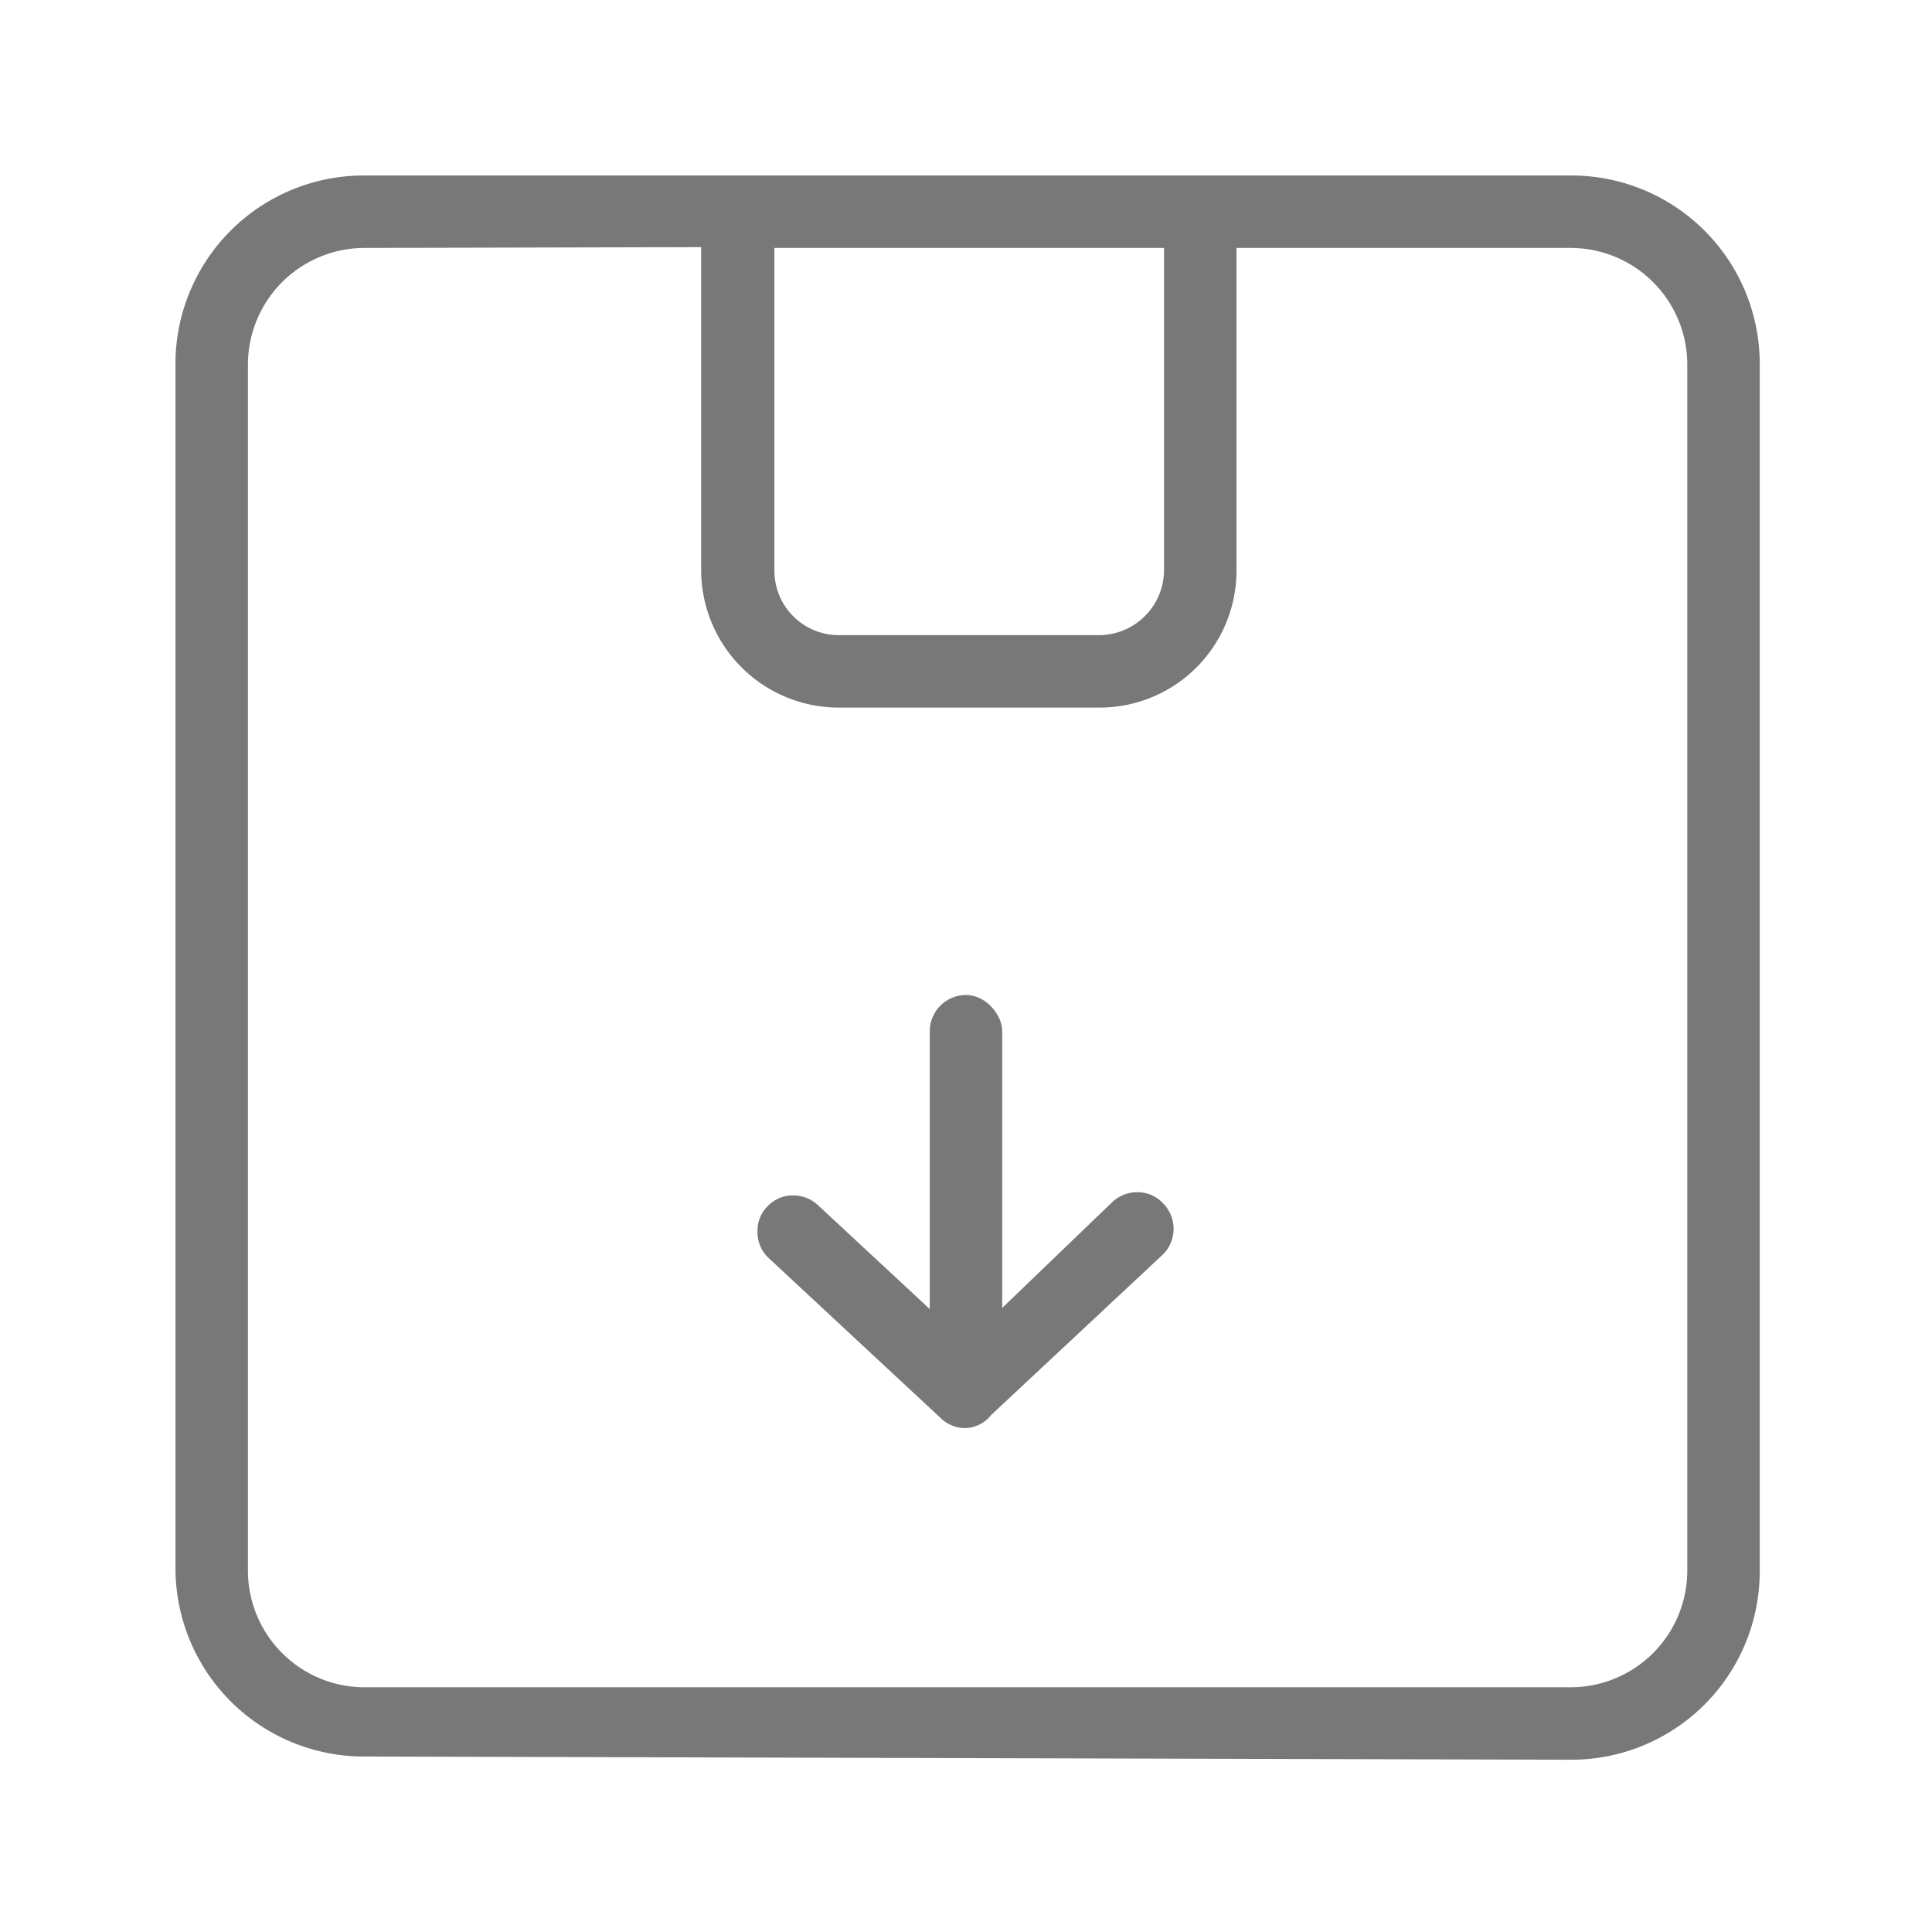
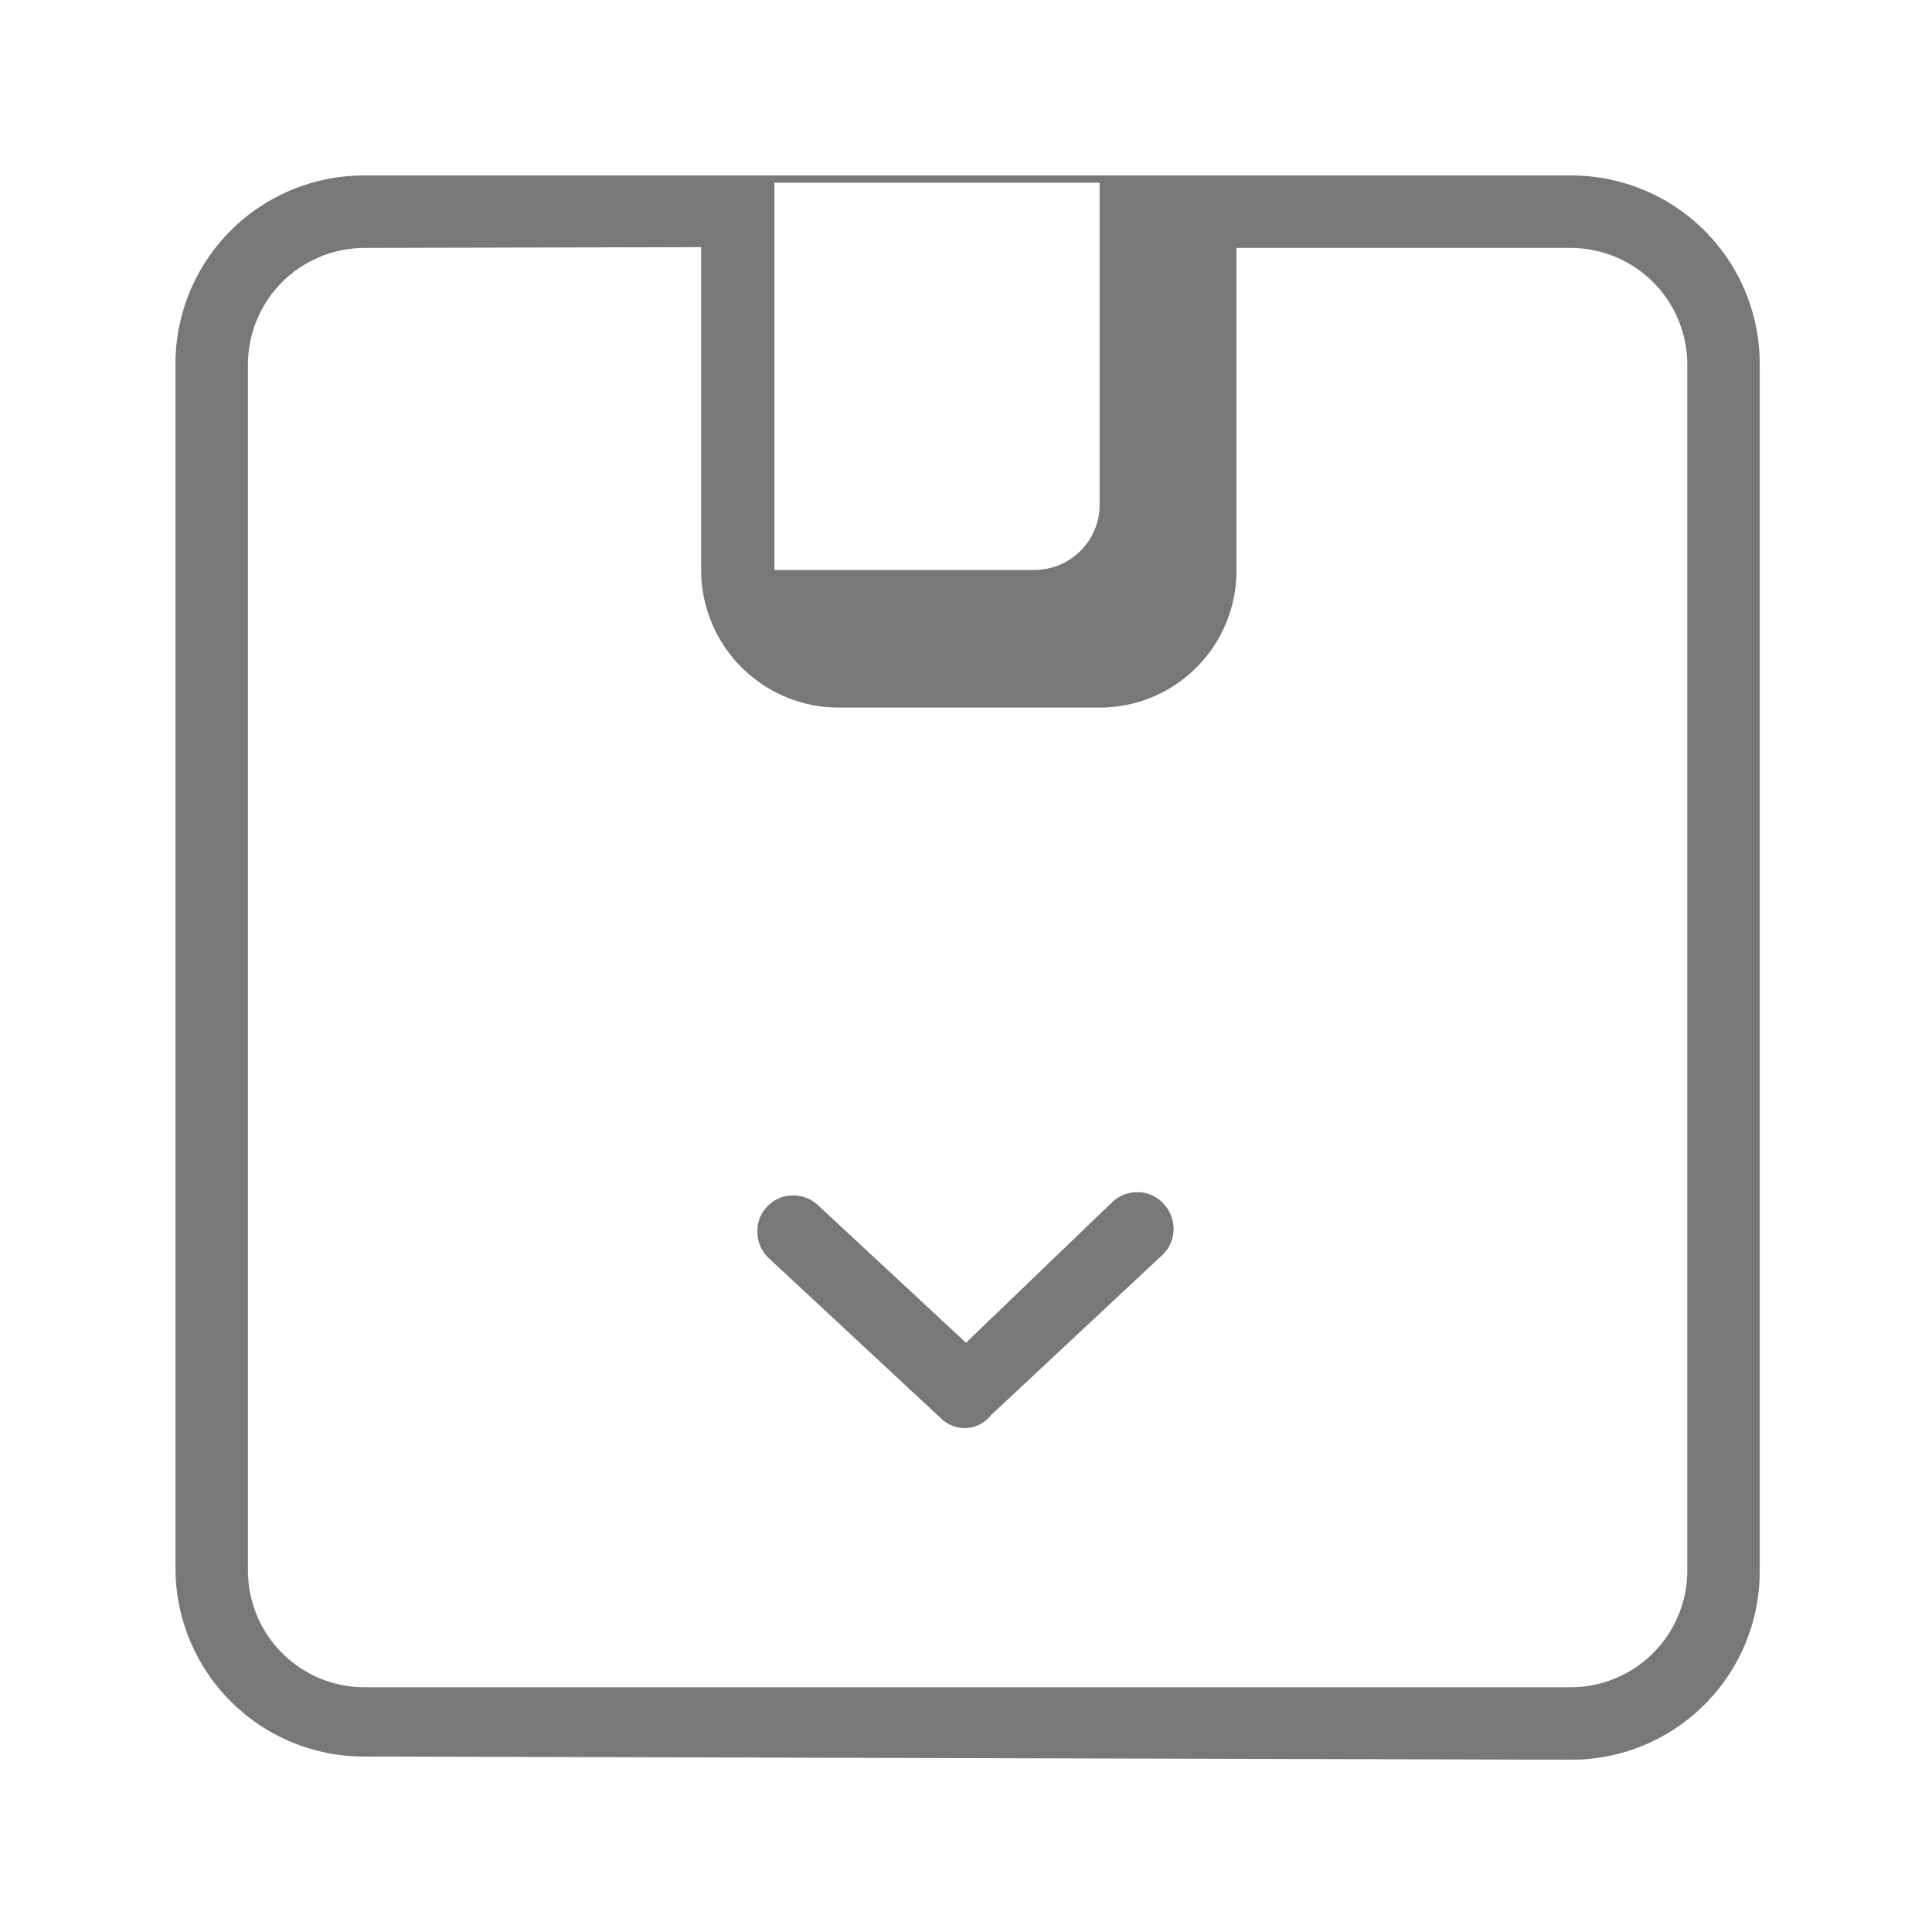
<svg xmlns="http://www.w3.org/2000/svg" id="Layer_1" data-name="Layer 1" viewBox="0 0 24 24">
  <defs>
    <style>.cls-1{fill:#787878;}</style>
  </defs>
  <title>Vaulsys</title>
-   <path class="cls-1" d="M4.52,21.82a2.34,2.34,0,0,1-2.34-2.34v-15A2.34,2.34,0,0,1,4.52,2.18h15a2.34,2.34,0,0,1,2.34,2.34v15a2.34,2.34,0,0,1-2.34,2.34Zm0-18.74A1.45,1.45,0,0,0,3.08,4.52v15a1.45,1.45,0,0,0,1.44,1.44h15a1.45,1.45,0,0,0,1.44-1.44v-15a1.45,1.45,0,0,0-1.44-1.44H15.36v4a1.7,1.7,0,0,1-1.71,1.71H10.42A1.71,1.71,0,0,1,8.71,7.07v-4Zm5.1,4a.8.8,0,0,0,.8.81h3.23a.81.81,0,0,0,.81-.81v-4H9.62Z" />
+   <path class="cls-1" d="M4.52,21.82a2.34,2.34,0,0,1-2.34-2.34v-15A2.34,2.34,0,0,1,4.52,2.18h15a2.34,2.34,0,0,1,2.34,2.34v15a2.34,2.34,0,0,1-2.34,2.34Zm0-18.74A1.45,1.45,0,0,0,3.08,4.52v15a1.45,1.45,0,0,0,1.44,1.44h15a1.45,1.45,0,0,0,1.44-1.44v-15a1.45,1.45,0,0,0-1.44-1.44H15.36v4a1.7,1.7,0,0,1-1.71,1.71H10.42A1.71,1.71,0,0,1,8.71,7.07v-4Zm5.1,4h3.23a.81.81,0,0,0,.81-.81v-4H9.62Z" />
  <path class="cls-1" d="M12,17.74a.43.43,0,0,1-.31-.12l-2.15-2a.44.44,0,0,1-.13-.33.42.42,0,0,1,.12-.3.43.43,0,0,1,.32-.14.45.45,0,0,1,.31.12L12,16.68l1.82-1.75a.45.45,0,0,1,.31-.12.43.43,0,0,1,.32.14.45.45,0,0,1,0,.63l-2.14,2A.42.42,0,0,1,12,17.74Z" />
-   <rect class="cls-1" x="11.55" y="12.36" width="0.9" height="4.56" rx="0.45" />
</svg>